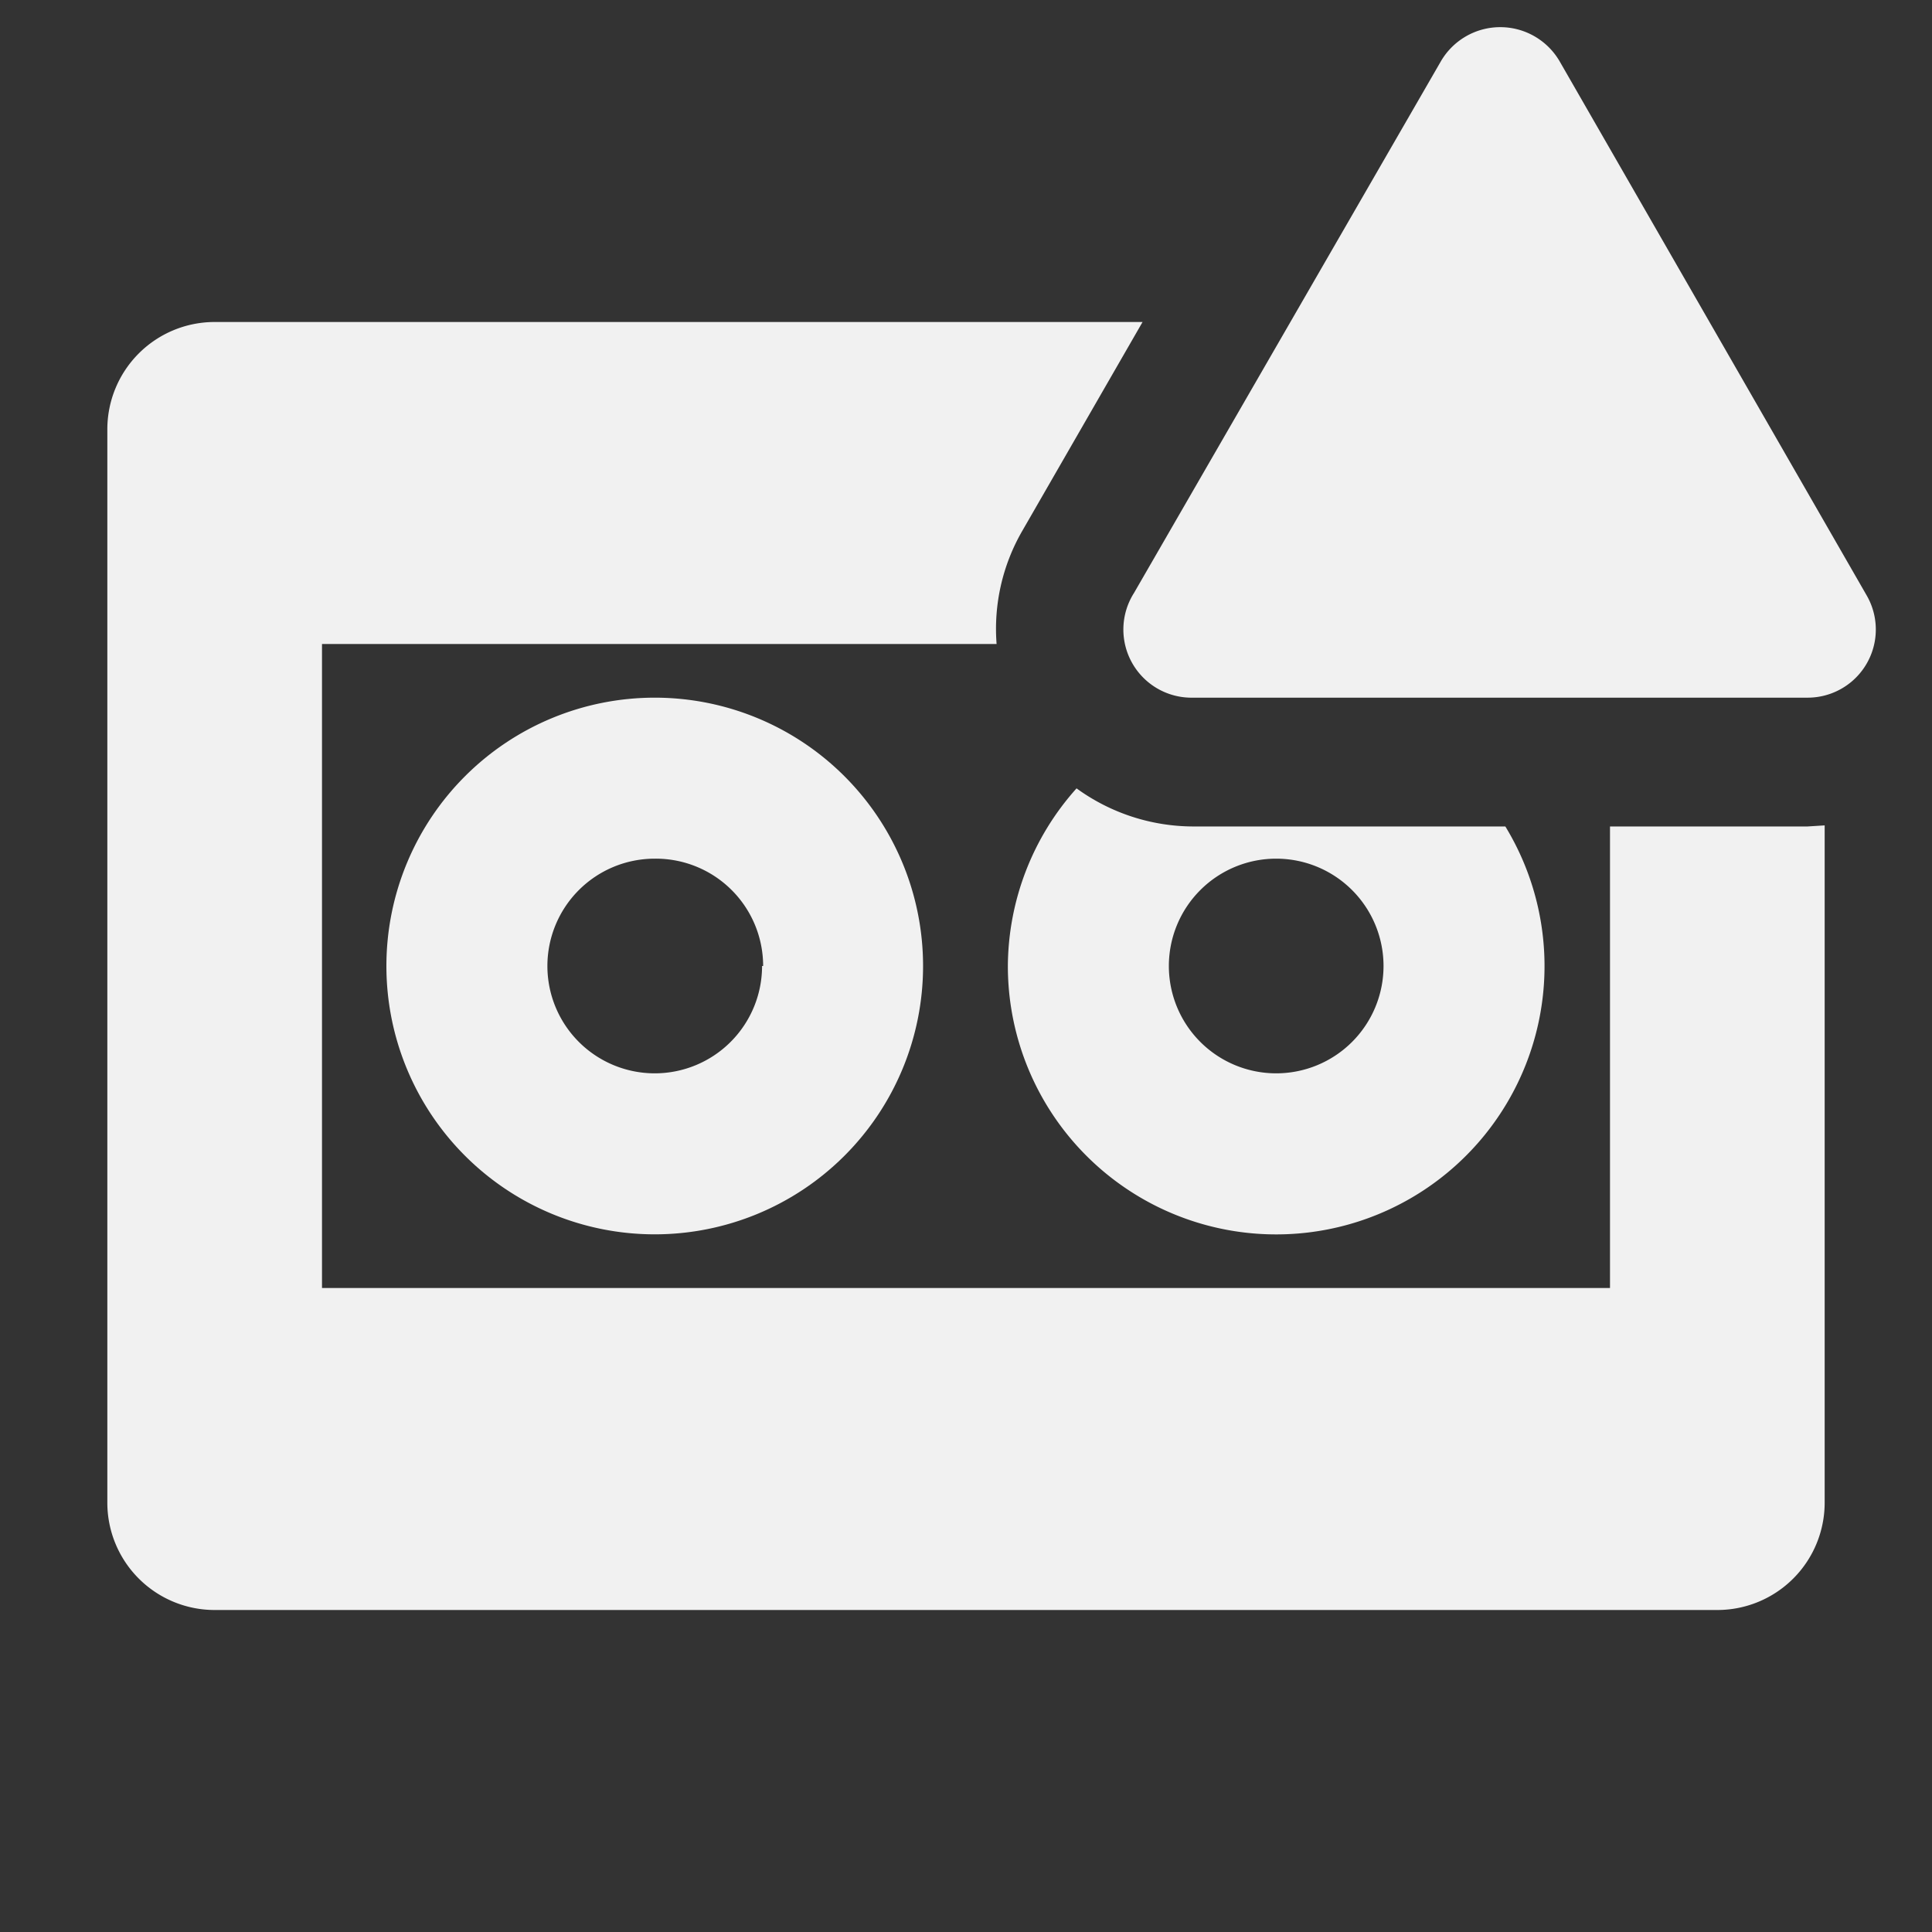
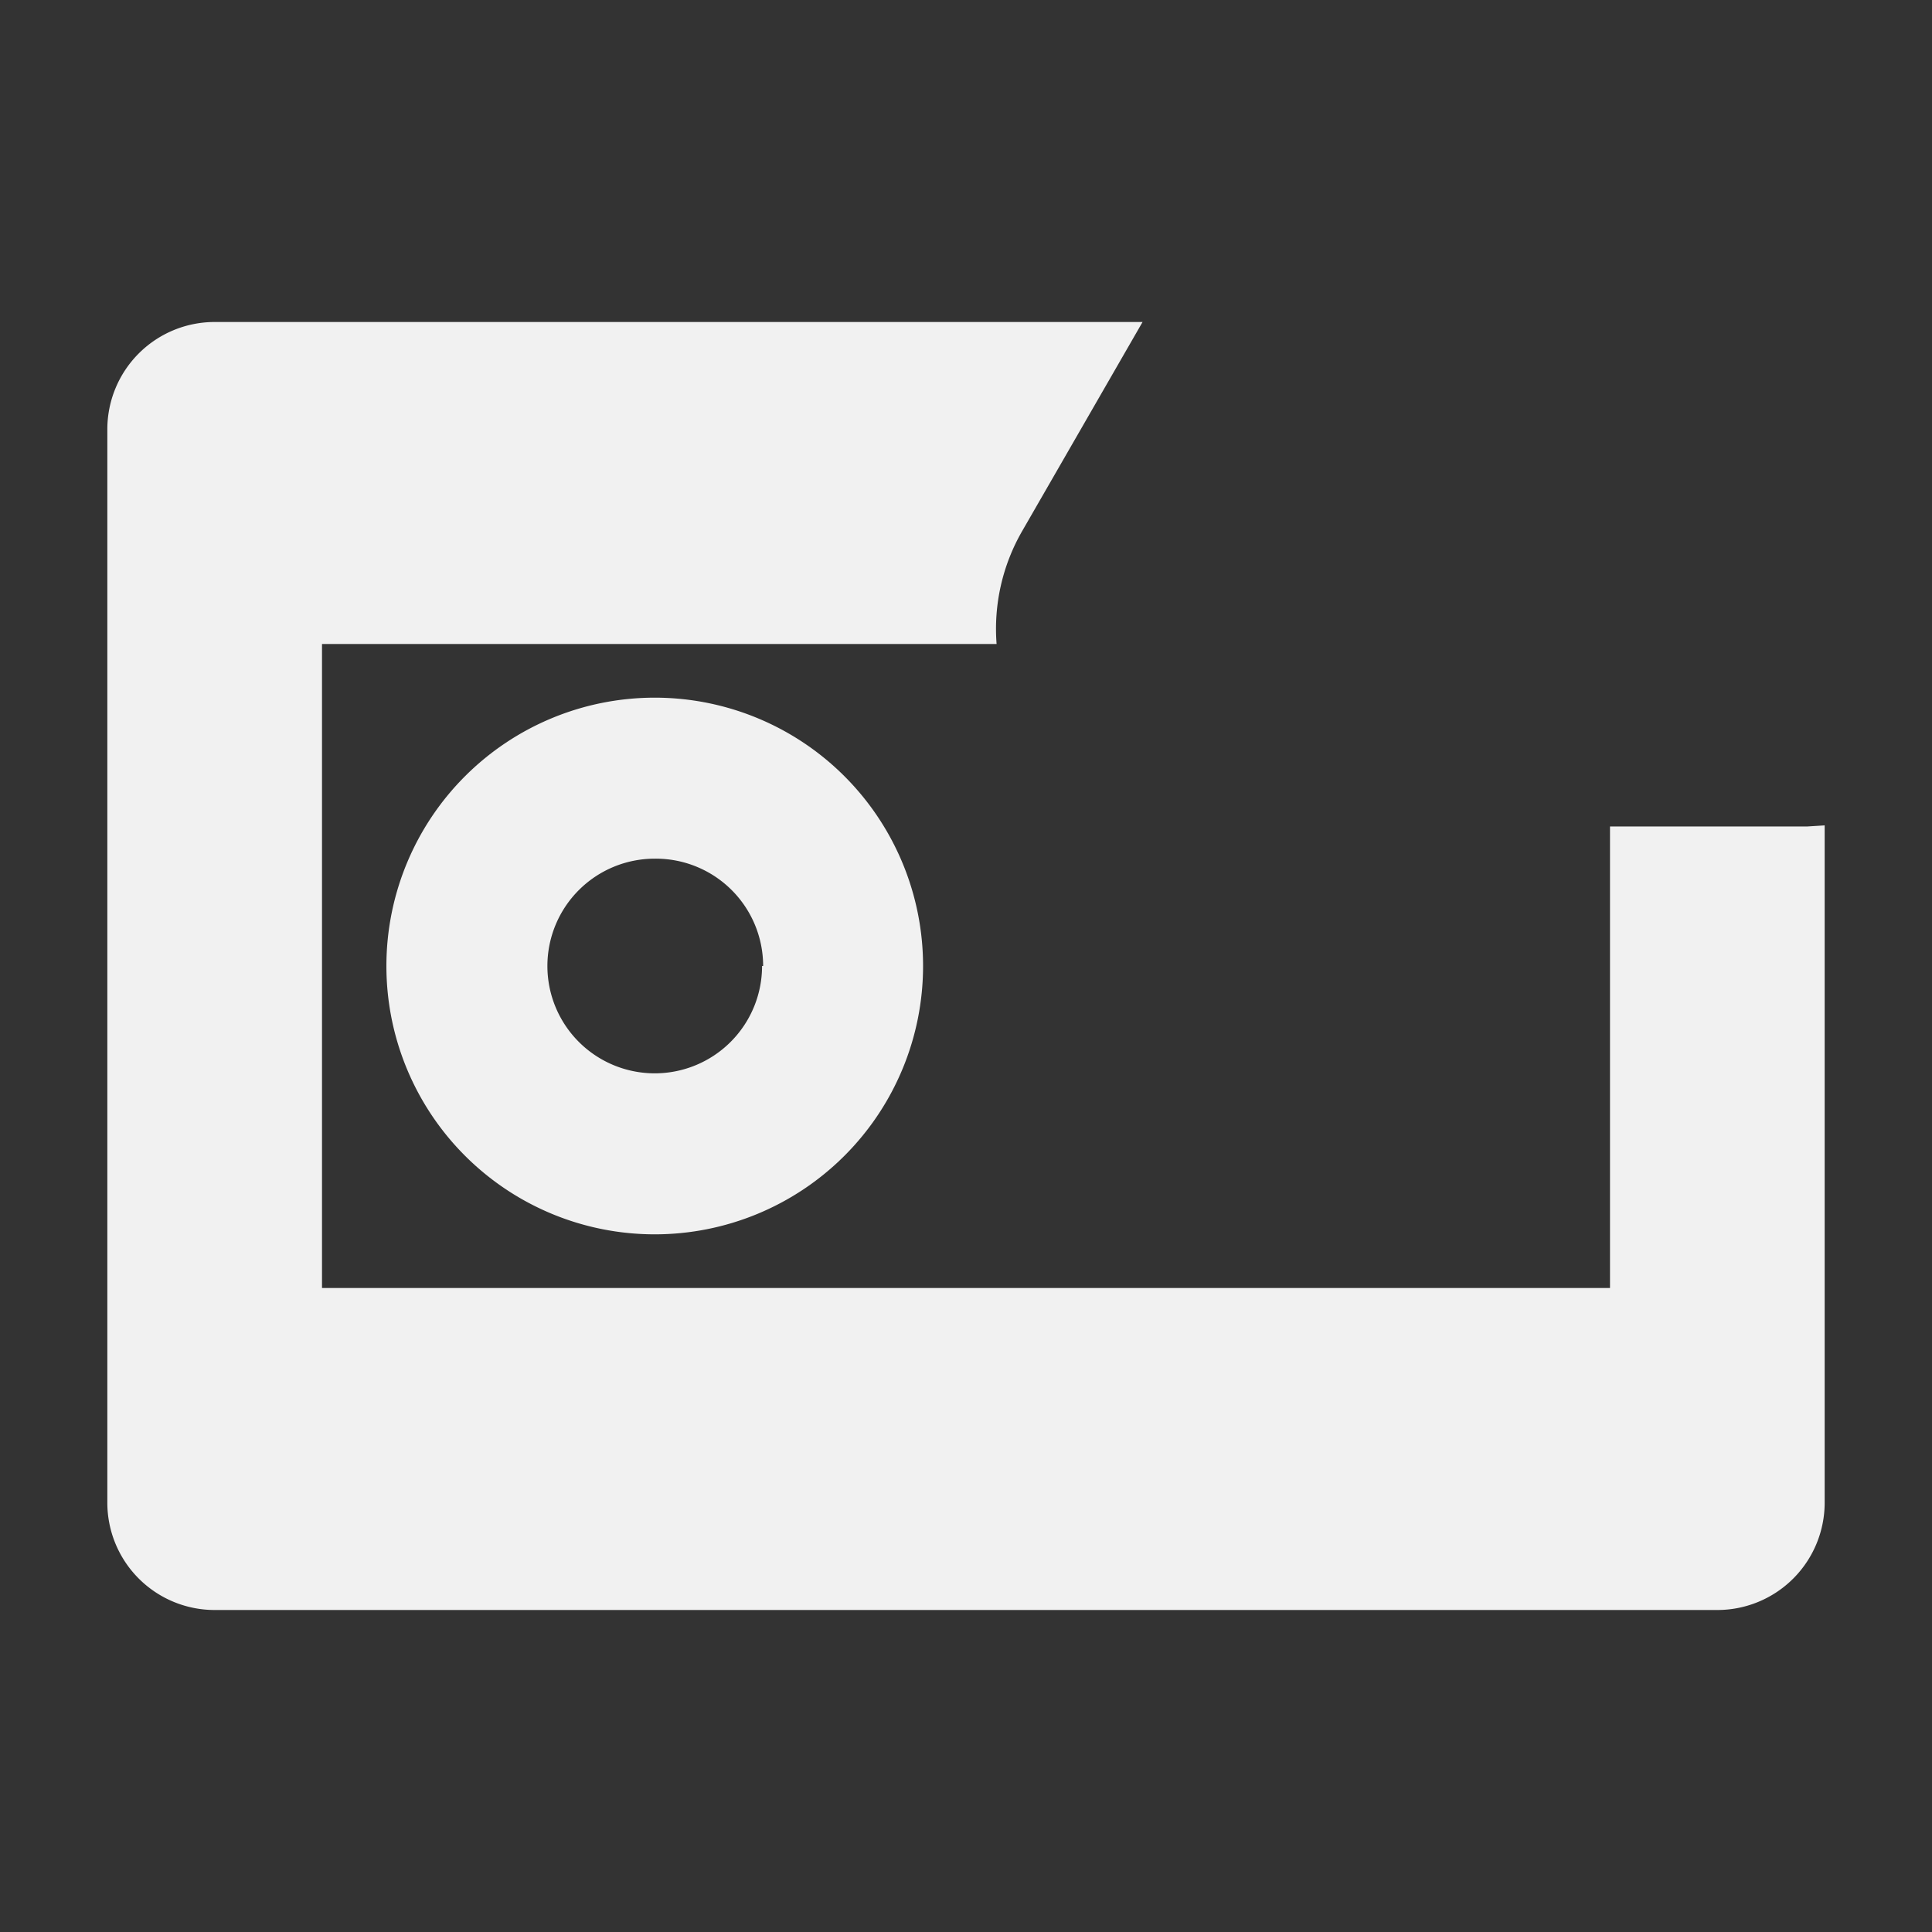
<svg xmlns="http://www.w3.org/2000/svg" width="800px" height="800px" viewBox="0 0 36 36" fill="rgba(255,255,255,0.93)">
  <rect x="0" y="0" width="36" height="36" fill="#333333" stroke="none" />
  <g id="SVGRepo_bgCarrier" stroke-width="0" />
  <g id="SVGRepo_tracerCarrier" stroke-linecap="round" stroke-linejoin="round" />
  <g id="SVGRepo_iconCarrier">
    <title>tape-drive-solid-alerted</title>
    <g id="b2f9aaca-300c-4c2c-85b6-c22abfe27d71" data-name="Layer 3">
-       <path d="M7.2,18a5,5,0,1,0,5-5A5,5,0,0,0,7.2,18Zm7,0a2,2,0,1,1-2-2A2,2,0,0,1,14.22,18Z" />
-       <path d="M18.78,18a5,5,0,1,0,9.27-2.6H22.23a3.71,3.71,0,0,1-2.17-.71A5,5,0,0,0,18.78,18Zm5-2a2,2,0,1,1-2,2A2,2,0,0,1,23.79,16Z" />
+       <path d="M7.2,18a5,5,0,1,0,5-5A5,5,0,0,0,7.2,18m7,0a2,2,0,1,1-2-2A2,2,0,0,1,14.22,18Z" />
      <path d="M33.68,15.4H30V24H6V12H18.57a3.65,3.65,0,0,1,.48-2.11L21.29,6H4A2,2,0,0,0,2,8V28a2,2,0,0,0,2,2H32a2,2,0,0,0,2-2V15.38Z" />
-       <path d="M26.85,1.14l-5.72,9.91A1.27,1.27,0,0,0,22.23,13H33.68a1.27,1.27,0,0,0,1.1-1.91L29.06,1.14A1.28,1.28,0,0,0,26.85,1.14Z" fill="rgba(255,255,255,0.93)" />
    </g>
  </g>
</svg>